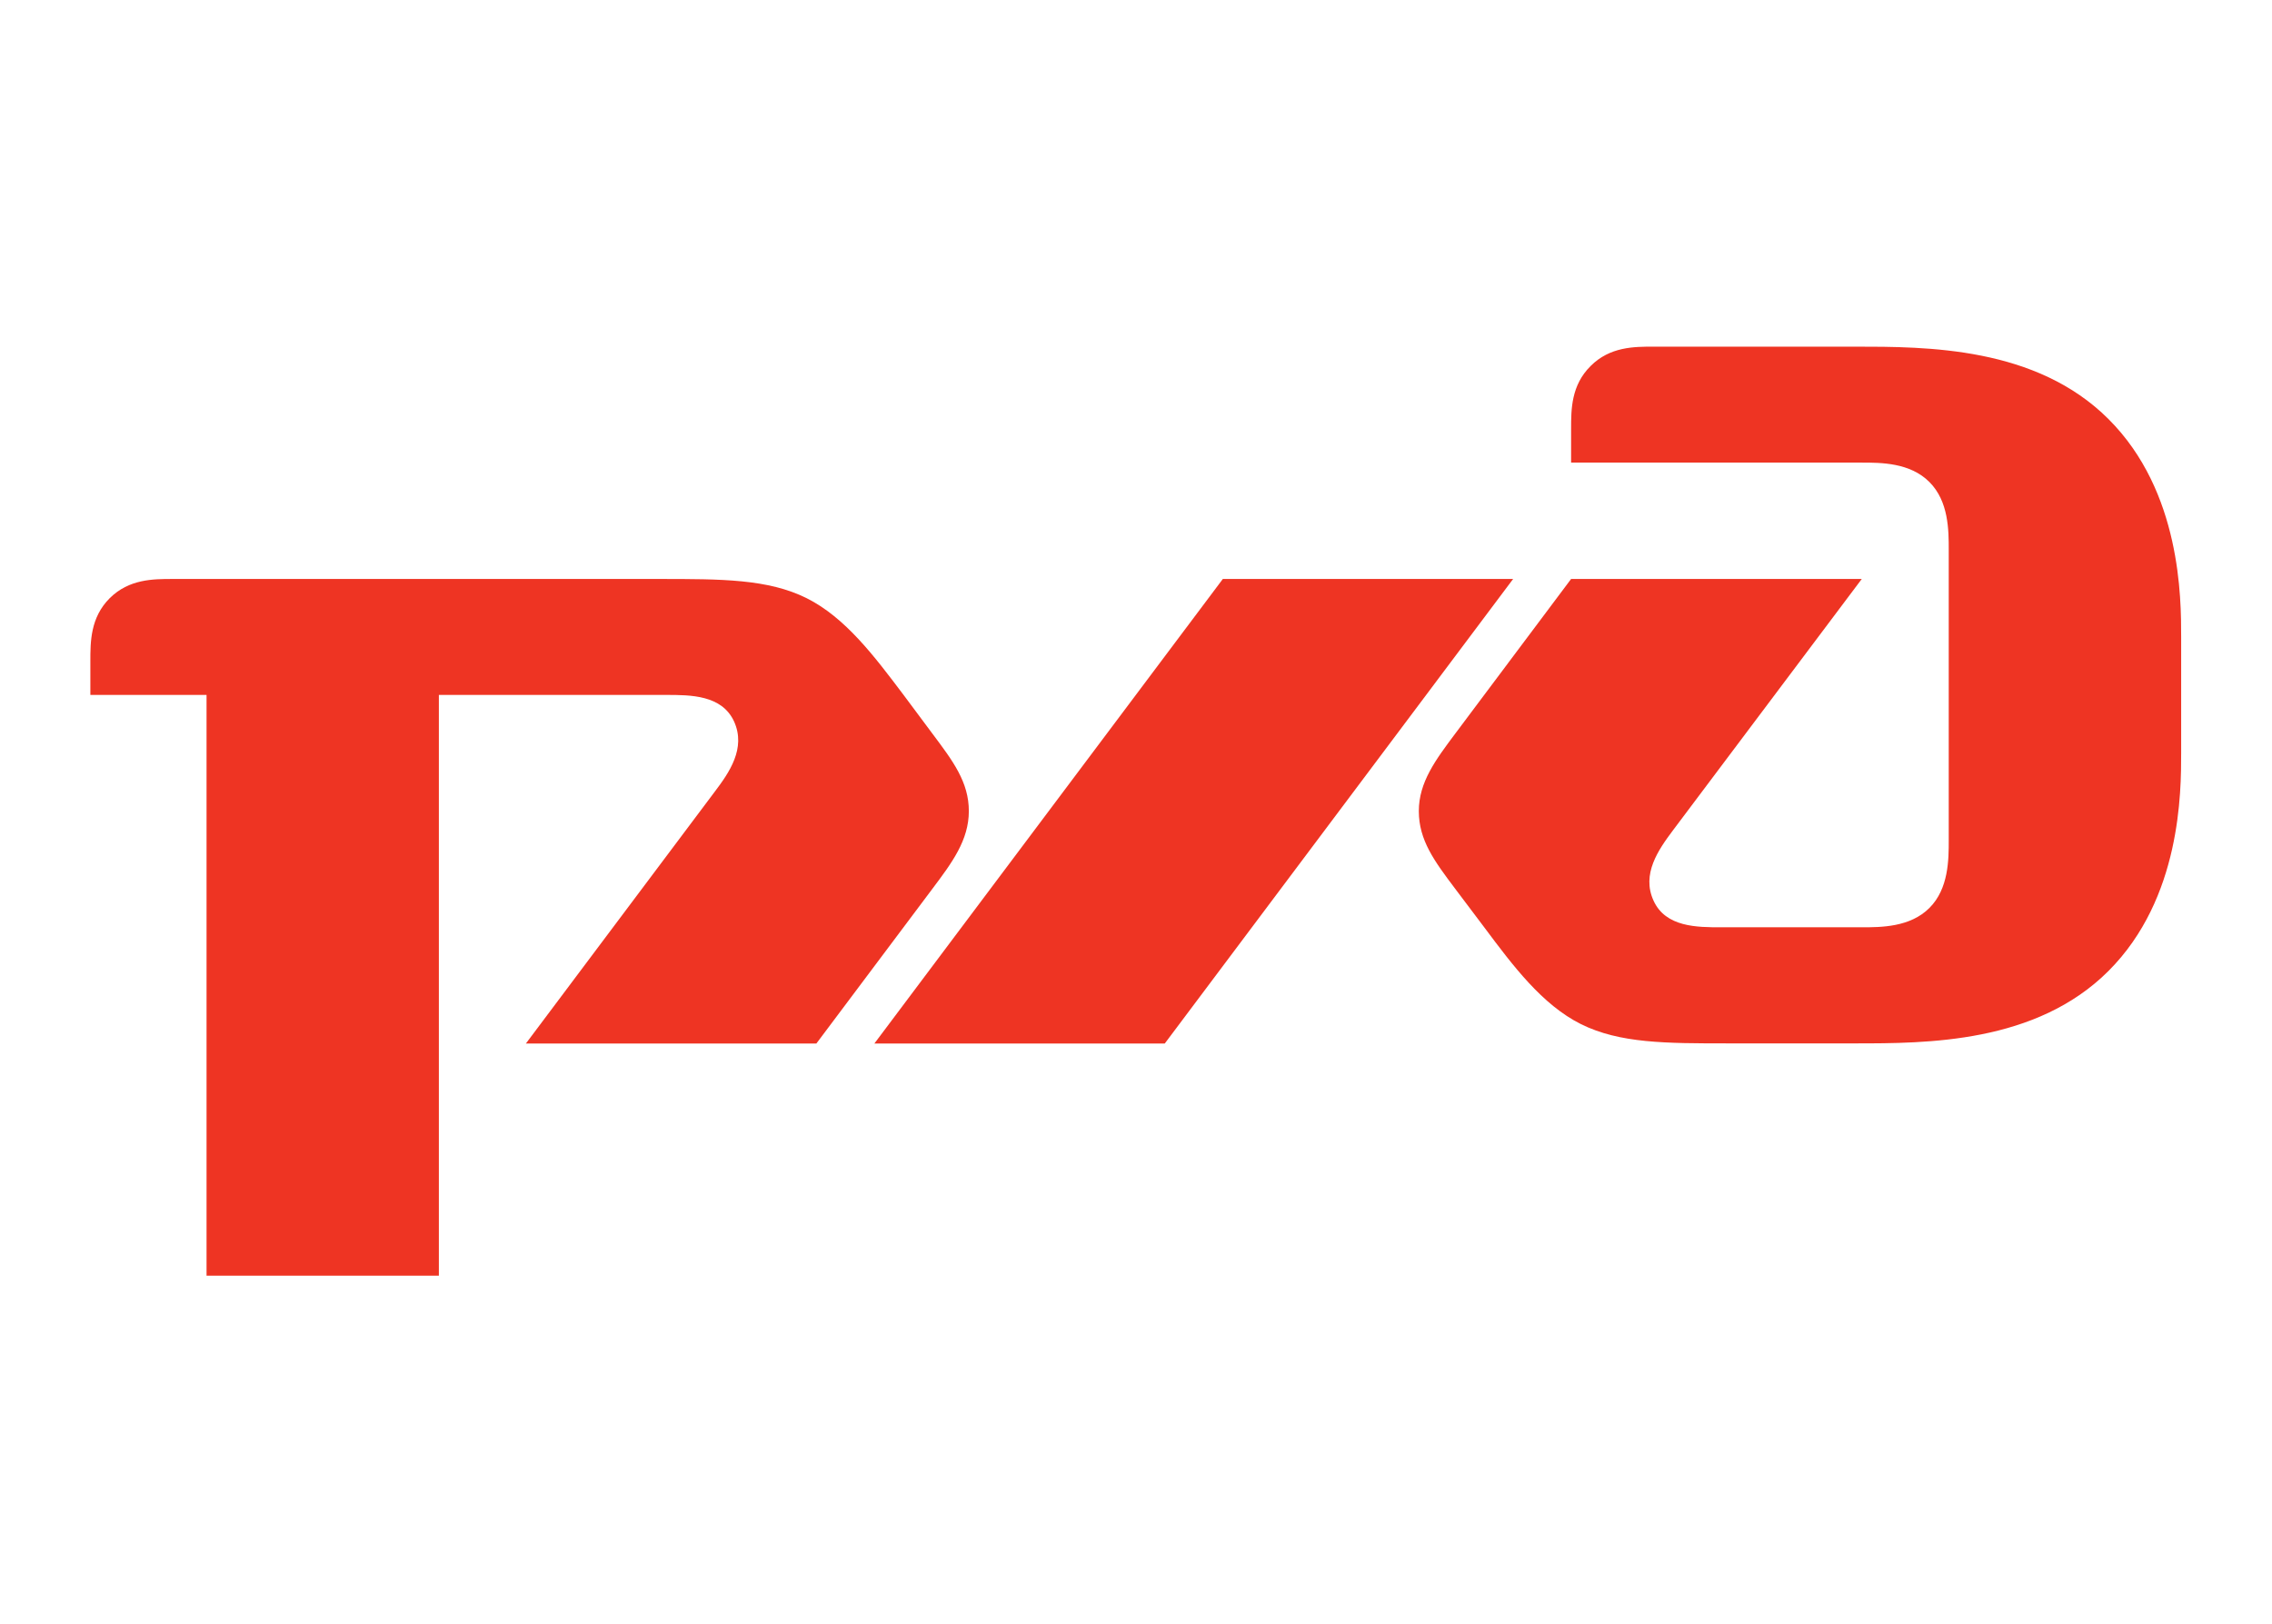
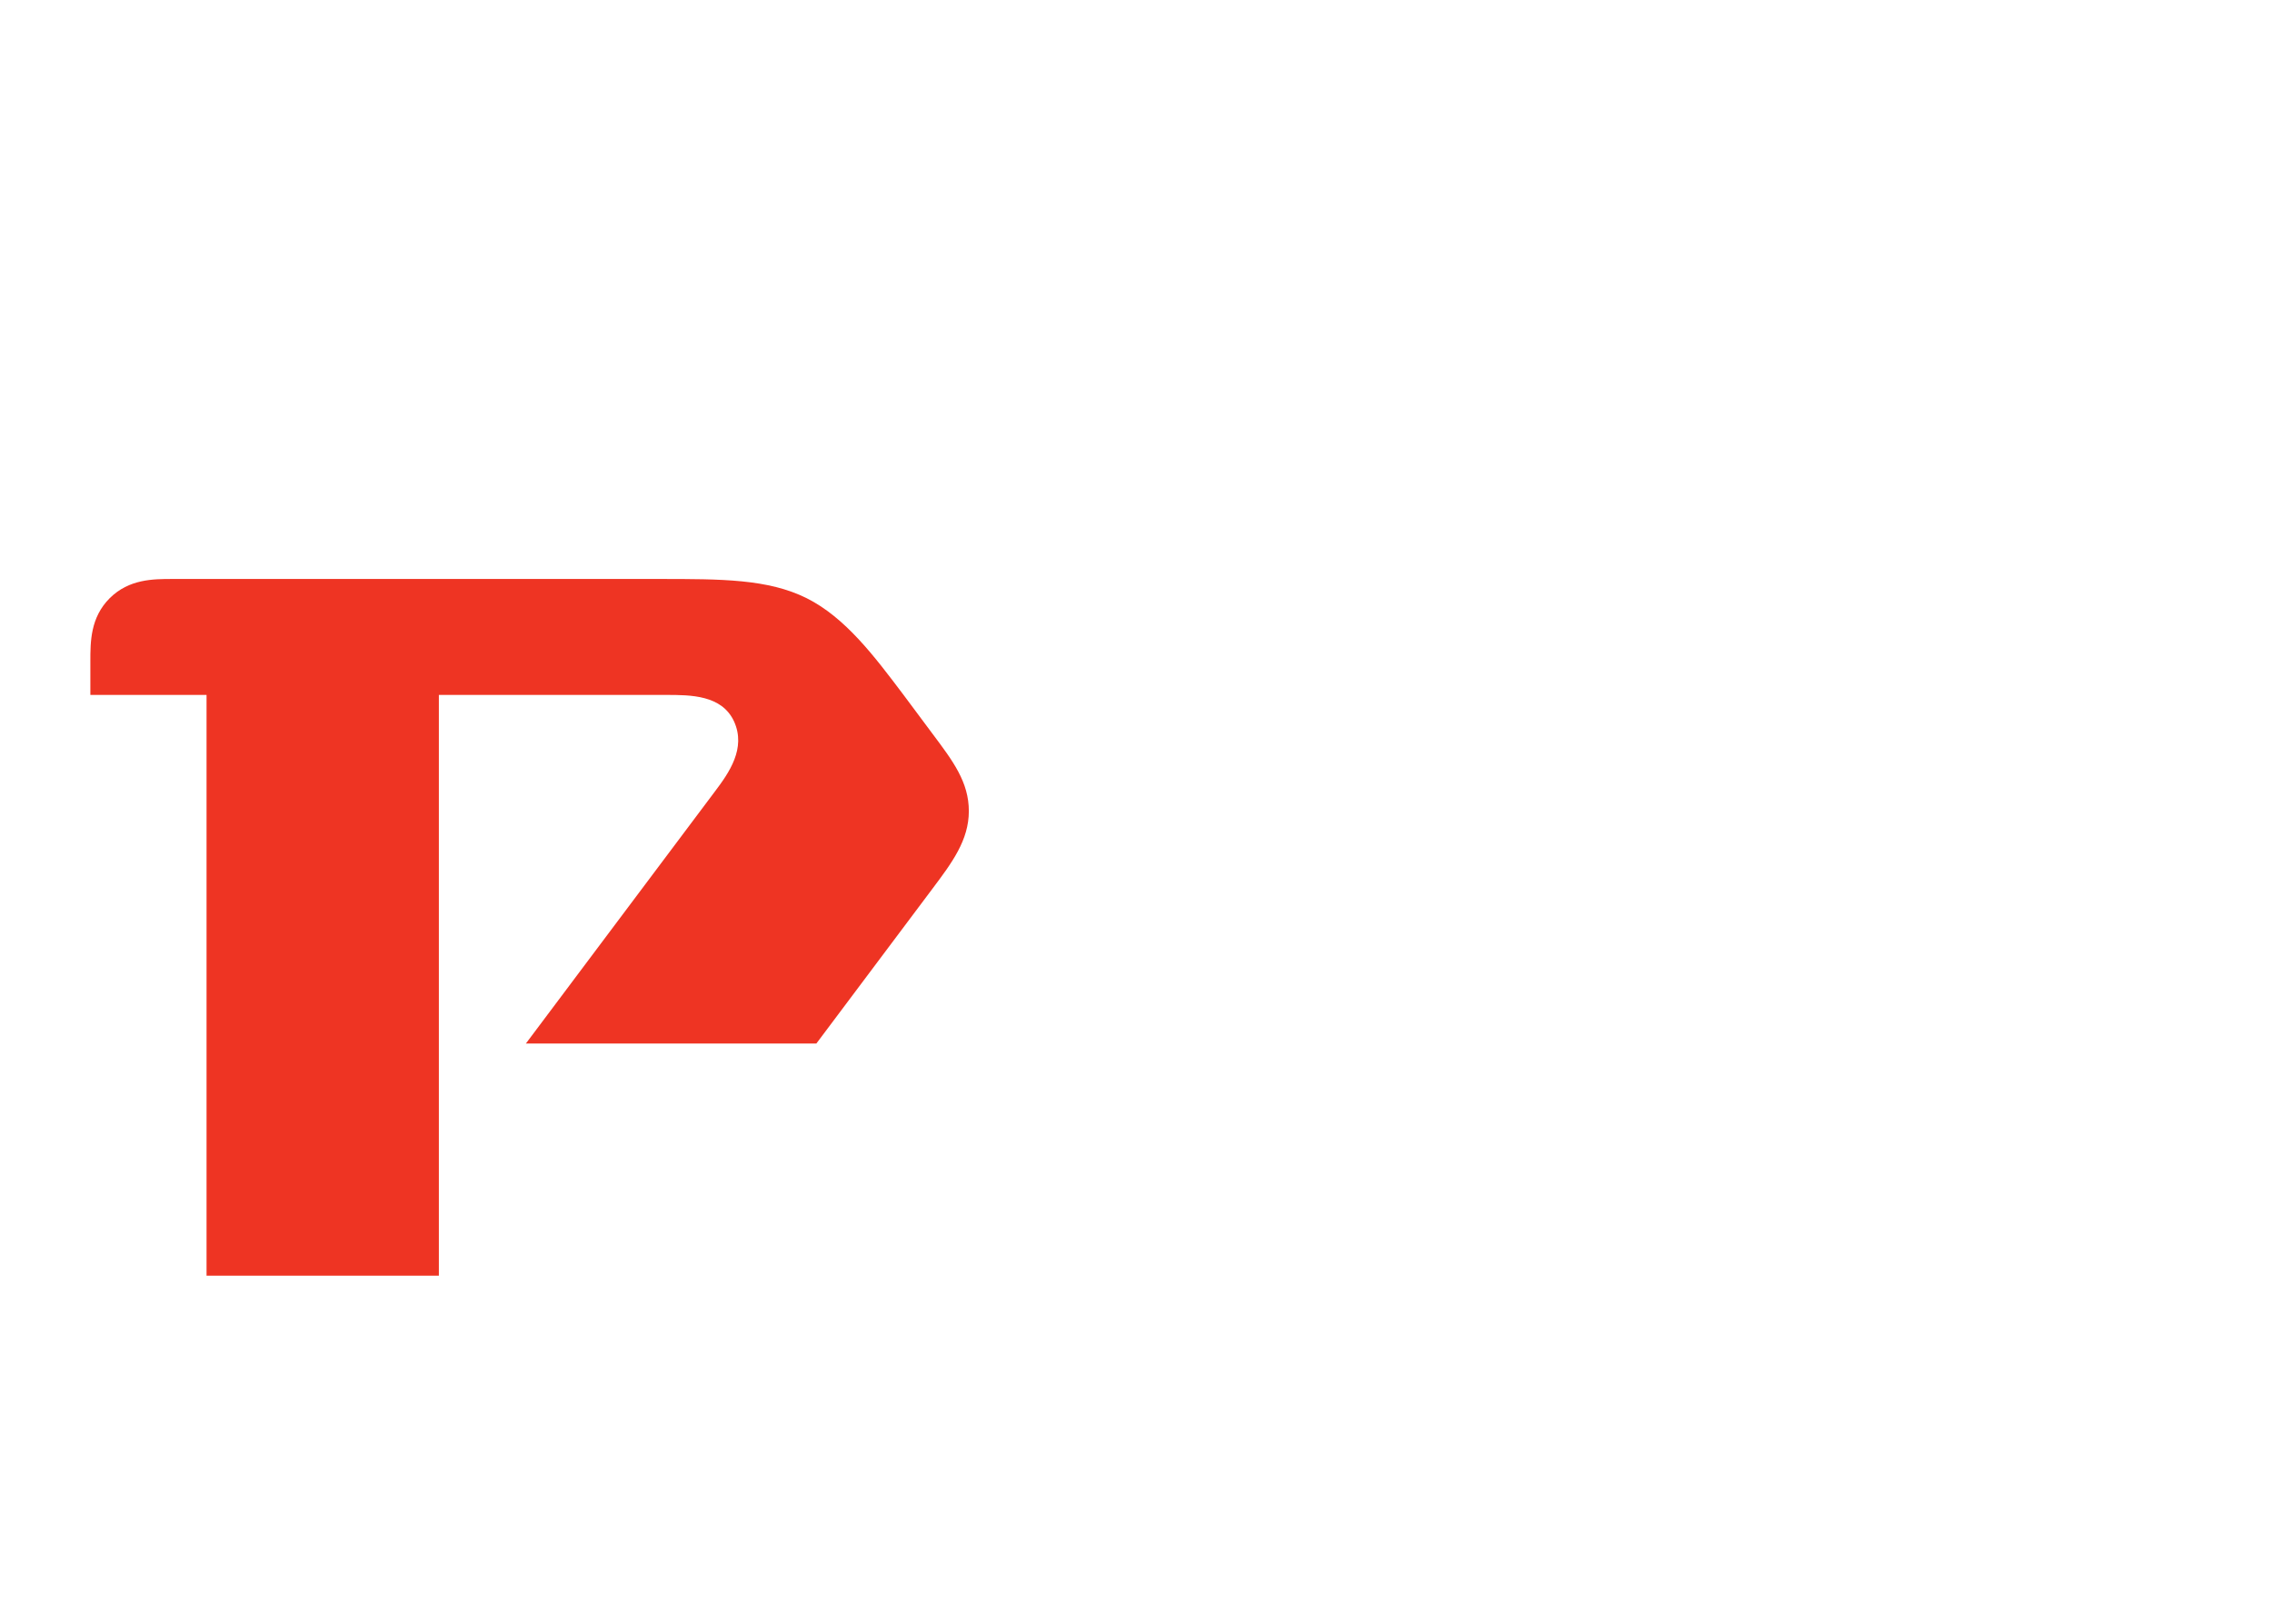
<svg xmlns="http://www.w3.org/2000/svg" width="100%" height="100%" viewBox="0 0 827 591" xml:space="preserve" style="fill-rule:evenodd;clip-rule:evenodd;stroke-linejoin:round;stroke-miterlimit:2;">
  <g transform="matrix(4.058,0,0,4.058,-4620.58,-516.138)">
    <g transform="matrix(4.167,0,0,4.167,1279.56,213.41)">
-       <path d="M0,-11.46L0,-10.733L6.257,-10.733C6.671,-10.733 7.298,-10.733 7.714,-10.314C8.129,-9.898 8.129,-9.274 8.129,-8.855L8.129,-2.605C8.129,-2.19 8.129,-1.562 7.714,-1.147C7.298,-0.73 6.671,-0.73 6.257,-0.73L3.234,-0.73C2.713,-0.73 2.034,-0.73 1.774,-1.305C1.513,-1.876 1.878,-2.397 2.191,-2.815L6.257,-8.228L0,-8.228L-2.497,-4.895C-2.914,-4.337 -3.278,-3.854 -3.278,-3.231C-3.278,-2.605 -2.943,-2.154 -2.497,-1.562L-1.87,-0.73C-1.249,0.102 -0.622,0.937 0.211,1.354C1.047,1.769 2.034,1.769 3.39,1.769L6.101,1.769C7.662,1.769 10.009,1.769 11.57,0.208C13.132,-1.356 13.132,-3.646 13.132,-4.482L13.132,-6.981C13.132,-7.815 13.132,-10.107 11.57,-11.668C10.009,-13.229 7.662,-13.229 6.101,-13.229L1.774,-13.229C1.359,-13.229 0.837,-13.229 0.422,-12.814C0,-12.397 0,-11.878 0,-11.46" style="fill:rgb(238,52,35);fill-rule:nonzero;" />
-     </g>
+       </g>
    <g transform="matrix(4.167,0,0,4.167,1248.32,220.795)">
-       <path d="M0,-10L6.249,-10L-1.25,0L-7.501,0L0,-10Z" style="fill:rgb(238,52,35);fill-rule:nonzero;" />
-     </g>
+       </g>
    <g transform="matrix(4.167,0,0,4.167,1146.74,234.262)">
      <path d="M0,-11.466C0,-11.881 0,-12.402 0.417,-12.819C0.834,-13.232 1.353,-13.232 1.771,-13.232L12.241,-13.232C13.595,-13.232 14.586,-13.232 15.418,-12.819C16.252,-12.402 16.877,-11.568 17.505,-10.736L18.128,-9.9C18.571,-9.309 18.91,-8.859 18.91,-8.235C18.91,-7.609 18.548,-7.125 18.128,-6.566L15.628,-3.232L9.375,-3.232L13.439,-8.651C13.753,-9.066 14.117,-9.587 13.857,-10.163C13.595,-10.736 12.919,-10.736 12.395,-10.736L7.502,-10.736L7.502,1.766L2.501,1.766L2.501,-10.736L0,-10.736L0,-11.466Z" style="fill:rgb(238,52,35);fill-rule:nonzero;" />
    </g>
  </g>
</svg>